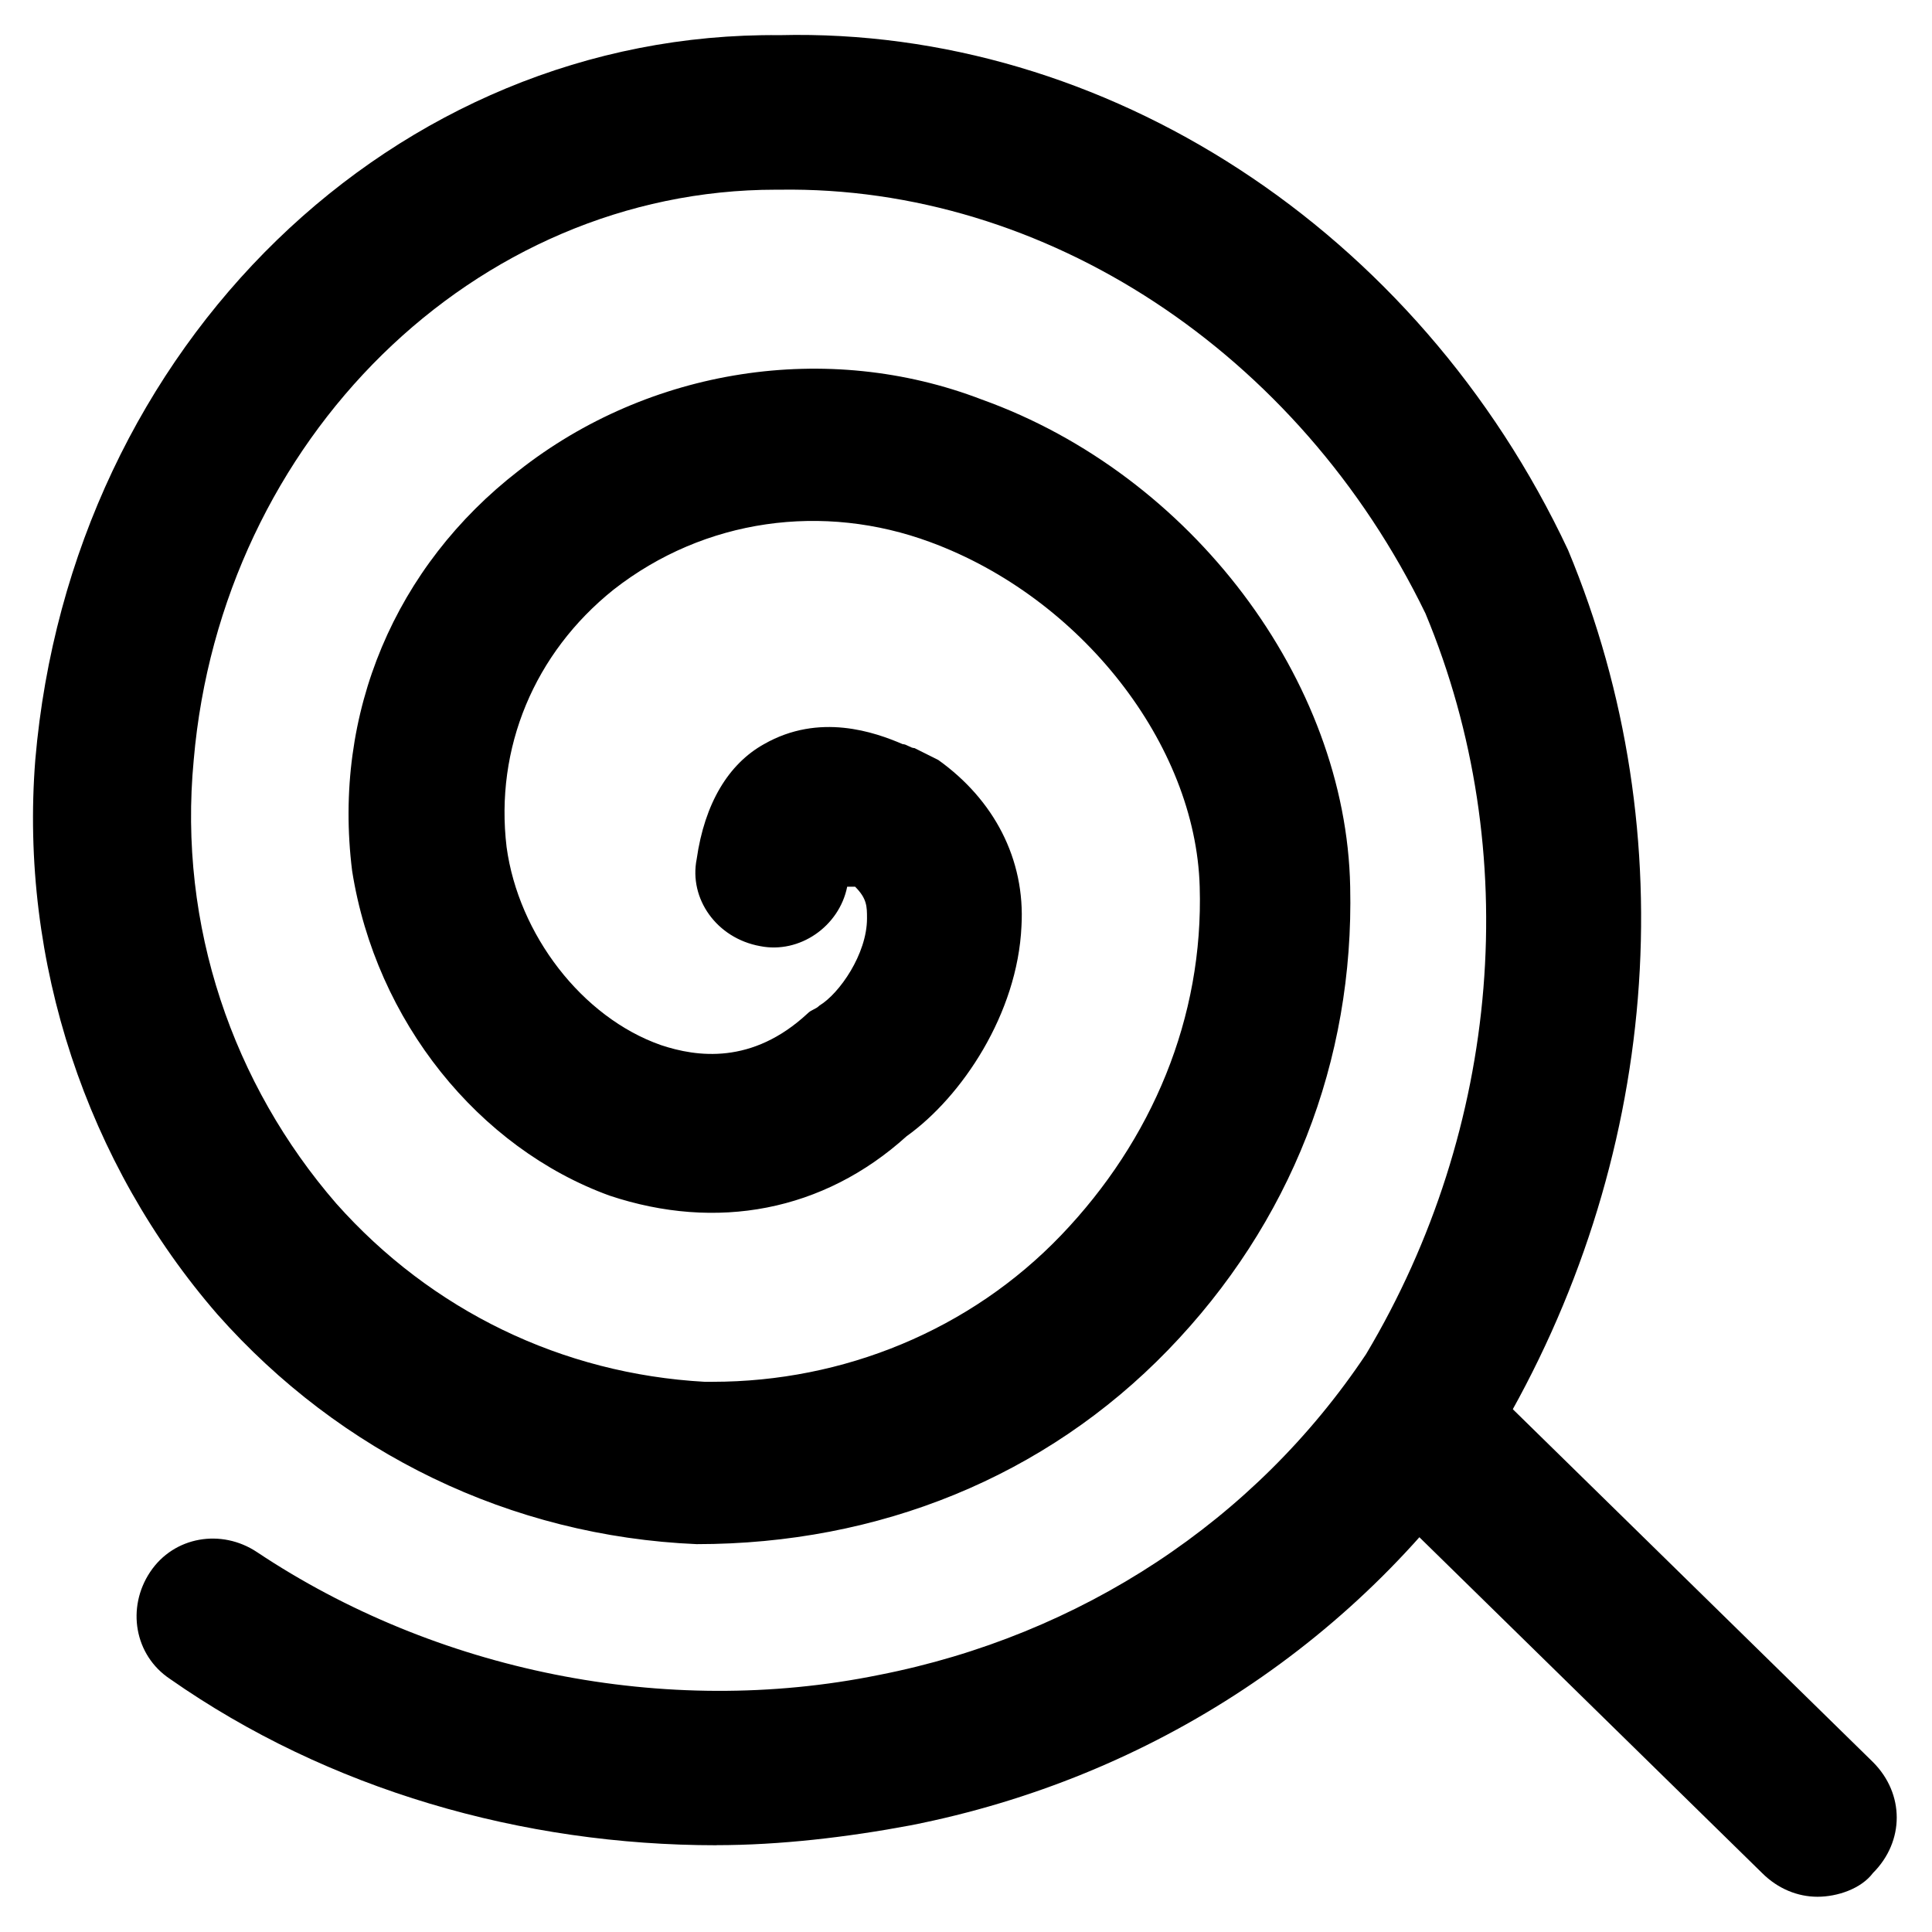
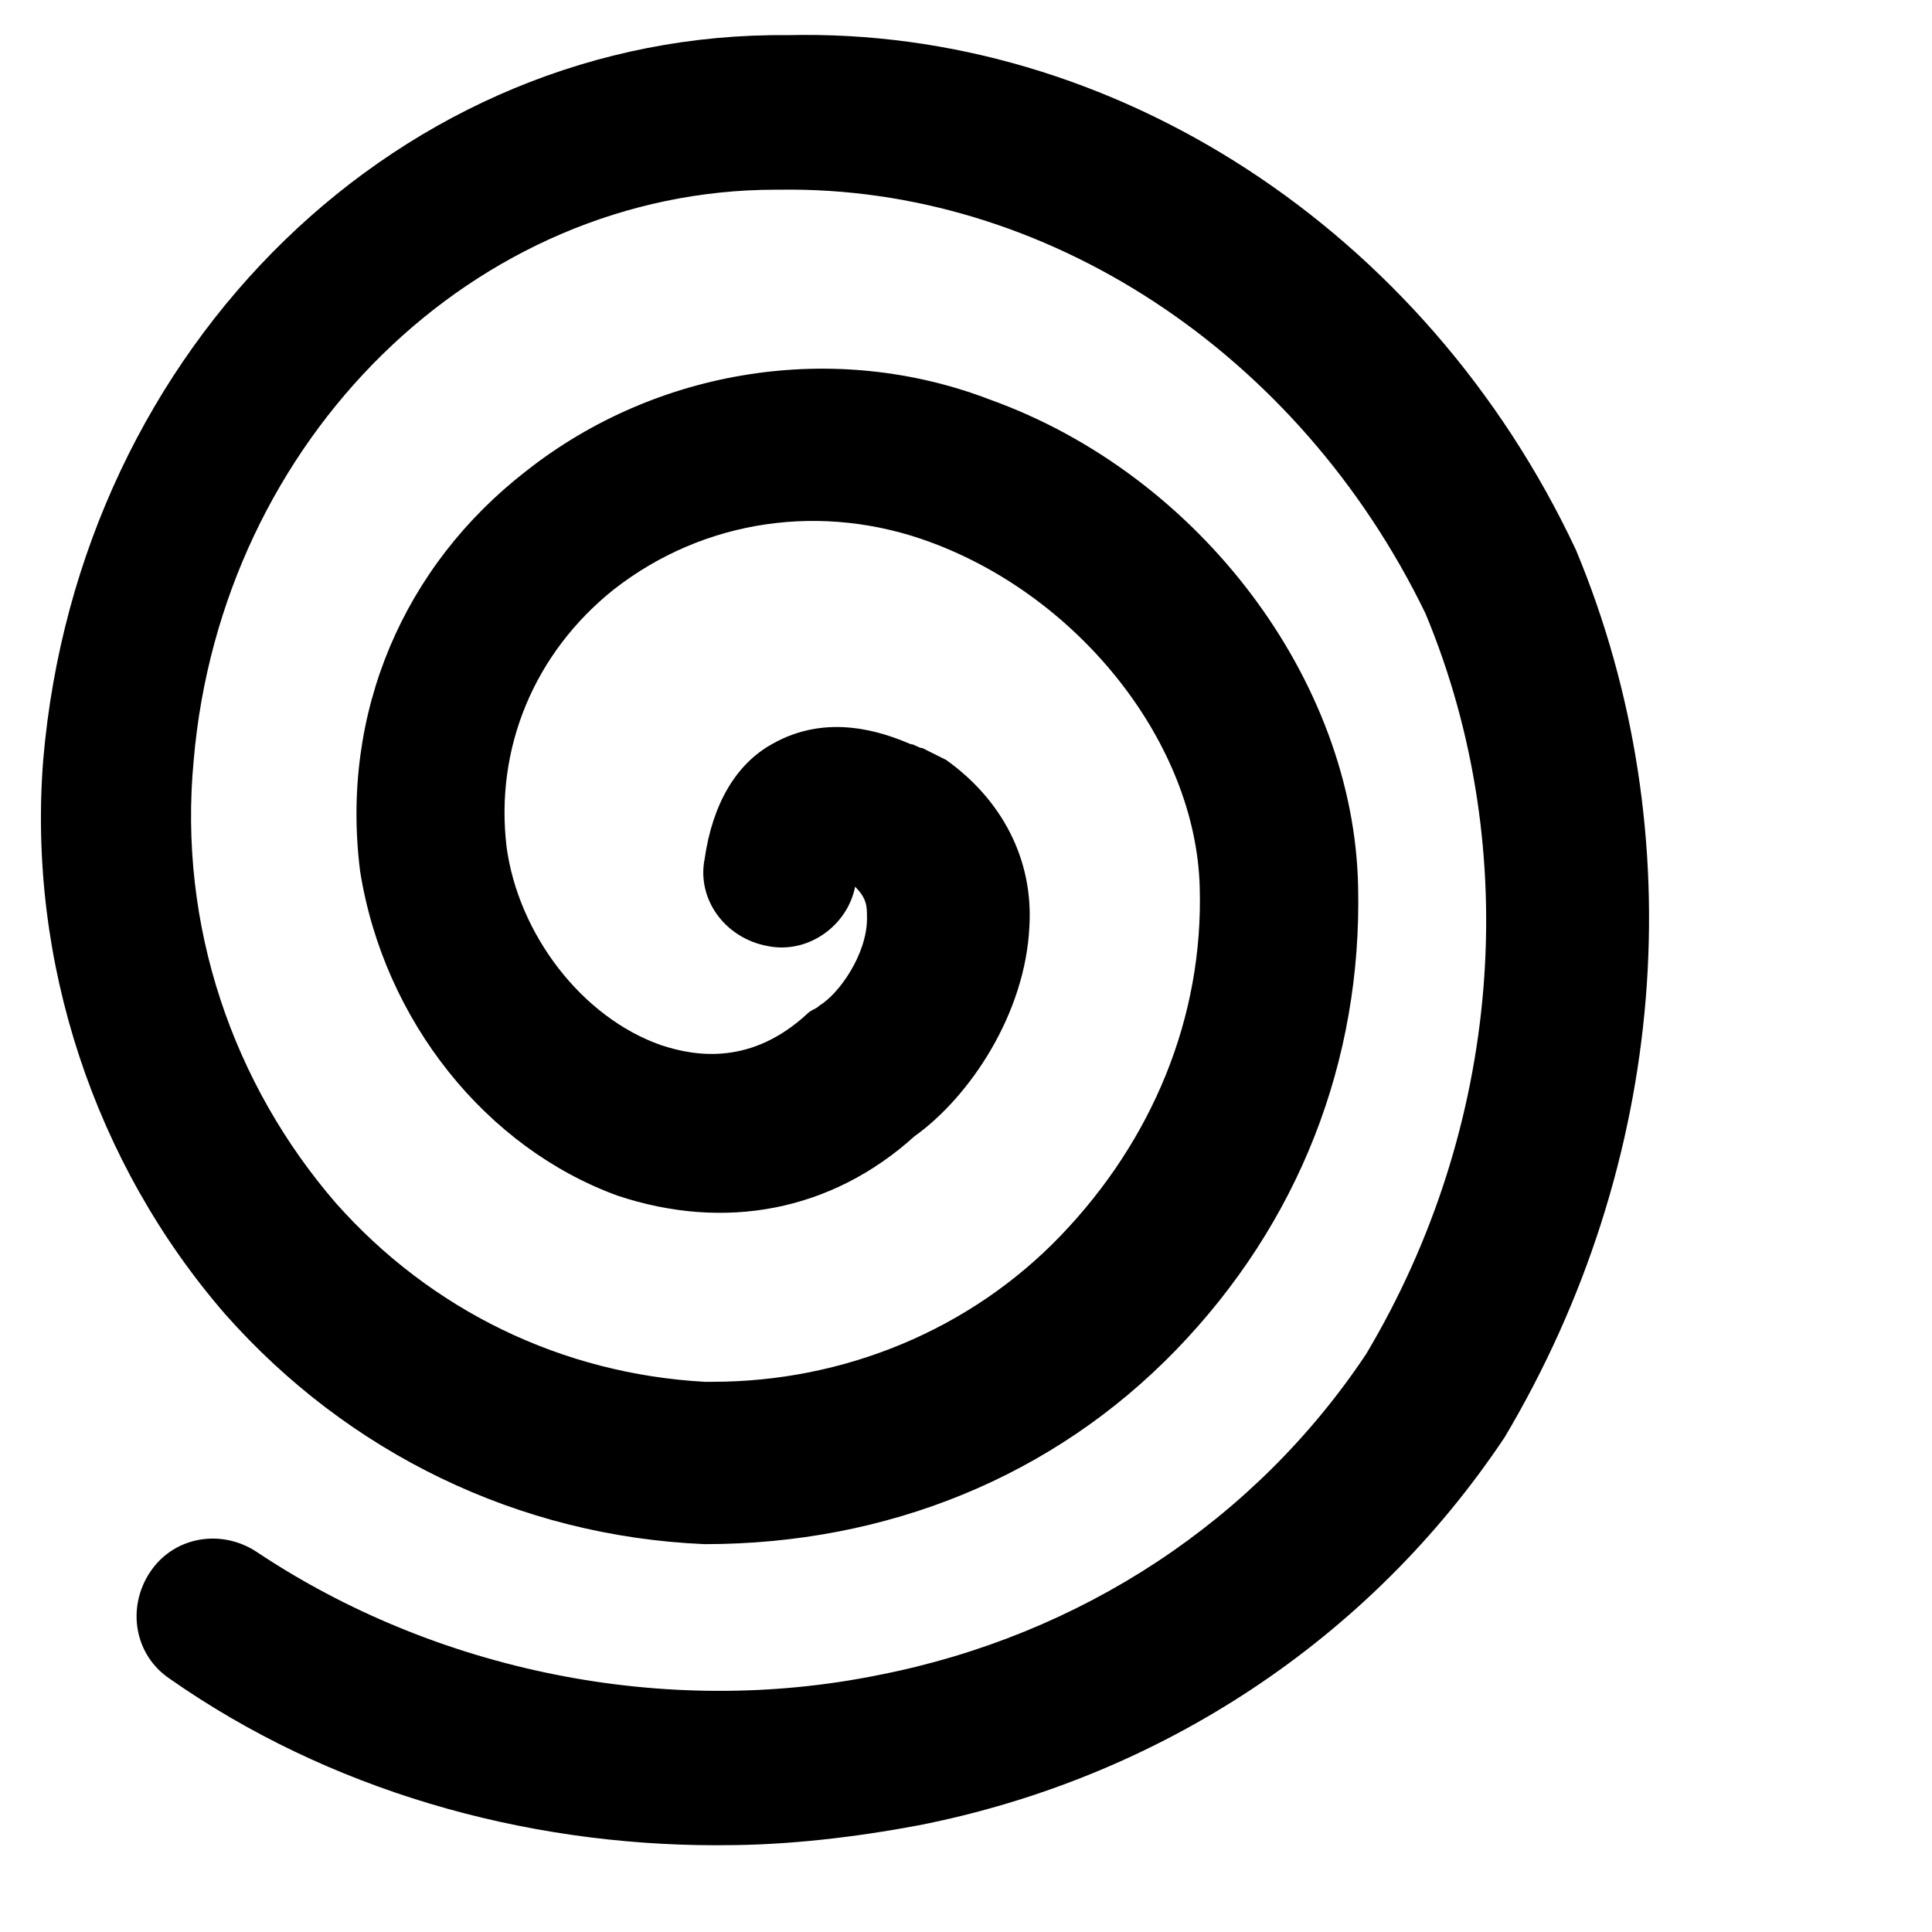
<svg xmlns="http://www.w3.org/2000/svg" fill="#000000" width="800px" height="800px" version="1.1" viewBox="144 144 512 512">
  <g>
-     <path d="m333.88 633.01c-51.43 0-102.86-14.695-144.84-44.082-9.445-6.297-11.547-18.895-5.246-28.34 6.297-9.445 18.895-11.547 28.34-5.246 47.23 31.488 108.11 44.082 164.79 32.539 53.531-10.496 99.711-40.934 129.1-85.02 35.688-59.828 41.984-133.3 15.742-196.28-33.594-69.277-100.77-113.36-171.09-112.31h-1.051c-79.77 0-146.95 66.125-154.29 151.14-4.195 44.082 10.496 86.066 37.789 117.55 25.191 28.34 59.828 45.133 97.613 47.23h2.098c34.637 0 68.223-13.645 92.363-38.836s37.785-57.727 36.734-92.363c-1.051-37.785-31.488-76.621-71.371-91.316-28.34-10.496-59.828-6.297-83.969 12.594-20.992 16.793-31.488 41.984-28.34 68.223 3.148 23.09 19.941 45.133 40.934 52.48 9.445 3.148 24.141 5.246 38.836-8.398 1.051-1.051 2.098-1.051 3.148-2.098 5.246-3.148 12.594-13.645 12.594-23.09 0-3.148 0-5.246-3.148-8.398h-1.051-1.051c-2.098 10.496-12.594 17.844-23.09 15.742-11.547-2.098-18.895-12.594-16.793-23.09 2.098-14.695 8.398-25.191 17.844-30.438 14.695-8.398 29.391-3.148 36.734 0 1.051 0 2.098 1.051 3.148 1.051 2.098 1.051 4.199 2.098 6.297 3.148 14.695 10.496 23.09 26.238 22.043 44.082-1.051 23.09-15.742 45.133-30.438 55.629-22.043 19.941-50.383 25.191-78.719 15.742-34.637-12.594-61.926-46.184-68.223-86.066-5.246-41.984 11.547-80.82 44.082-106.01 34.637-27.289 81.867-34.637 122.8-18.895 55.629 19.941 96.562 74.523 97.613 129.1 1.051 46.184-15.742 89.215-48.281 122.8-32.539 33.586-76.621 51.43-124.9 51.43-49.332-2.098-94.465-24.141-127-60.879-34.637-39.887-52.48-93.414-48.281-146.95 9.449-110.2 95.516-193.12 197.33-192.07 86.066-2.098 168.98 51.43 208.87 136.45 31.488 75.57 24.141 162.69-18.895 235.11-35.688 53.531-91.316 90.266-155.34 102.86-16.793 3.152-34.637 5.254-51.43 5.254z" />
-     <path d="m625.66 646.66c-5.246 0-10.496-2.098-14.695-6.297l-103.91-101.81c-8.398-8.398-8.398-20.992 0-29.391 8.398-8.398 20.992-8.398 29.391 0l103.91 101.81c8.398 8.398 8.398 20.992 0 29.391-3.152 4.195-9.449 6.297-14.695 6.297z" />
+     <path d="m333.88 633.01c-51.43 0-102.86-14.695-144.84-44.082-9.445-6.297-11.547-18.895-5.246-28.34 6.297-9.445 18.895-11.547 28.34-5.246 47.23 31.488 108.11 44.082 164.79 32.539 53.531-10.496 99.711-40.934 129.1-85.02 35.688-59.828 41.984-133.3 15.742-196.28-33.594-69.277-100.77-113.36-171.09-112.31h-1.051c-79.77 0-146.95 66.125-154.29 151.14-4.195 44.082 10.496 86.066 37.789 117.55 25.191 28.34 59.828 45.133 97.613 47.23h2.098c34.637 0 68.223-13.645 92.363-38.836s37.785-57.727 36.734-92.363c-1.051-37.785-31.488-76.621-71.371-91.316-28.34-10.496-59.828-6.297-83.969 12.594-20.992 16.793-31.488 41.984-28.34 68.223 3.148 23.09 19.941 45.133 40.934 52.48 9.445 3.148 24.141 5.246 38.836-8.398 1.051-1.051 2.098-1.051 3.148-2.098 5.246-3.148 12.594-13.645 12.594-23.09 0-3.148 0-5.246-3.148-8.398c-2.098 10.496-12.594 17.844-23.09 15.742-11.547-2.098-18.895-12.594-16.793-23.09 2.098-14.695 8.398-25.191 17.844-30.438 14.695-8.398 29.391-3.148 36.734 0 1.051 0 2.098 1.051 3.148 1.051 2.098 1.051 4.199 2.098 6.297 3.148 14.695 10.496 23.09 26.238 22.043 44.082-1.051 23.09-15.742 45.133-30.438 55.629-22.043 19.941-50.383 25.191-78.719 15.742-34.637-12.594-61.926-46.184-68.223-86.066-5.246-41.984 11.547-80.82 44.082-106.01 34.637-27.289 81.867-34.637 122.8-18.895 55.629 19.941 96.562 74.523 97.613 129.1 1.051 46.184-15.742 89.215-48.281 122.8-32.539 33.586-76.621 51.43-124.9 51.43-49.332-2.098-94.465-24.141-127-60.879-34.637-39.887-52.48-93.414-48.281-146.95 9.449-110.2 95.516-193.12 197.33-192.07 86.066-2.098 168.98 51.43 208.87 136.45 31.488 75.57 24.141 162.69-18.895 235.11-35.688 53.531-91.316 90.266-155.34 102.86-16.793 3.152-34.637 5.254-51.43 5.254z" />
  </g>
</svg>